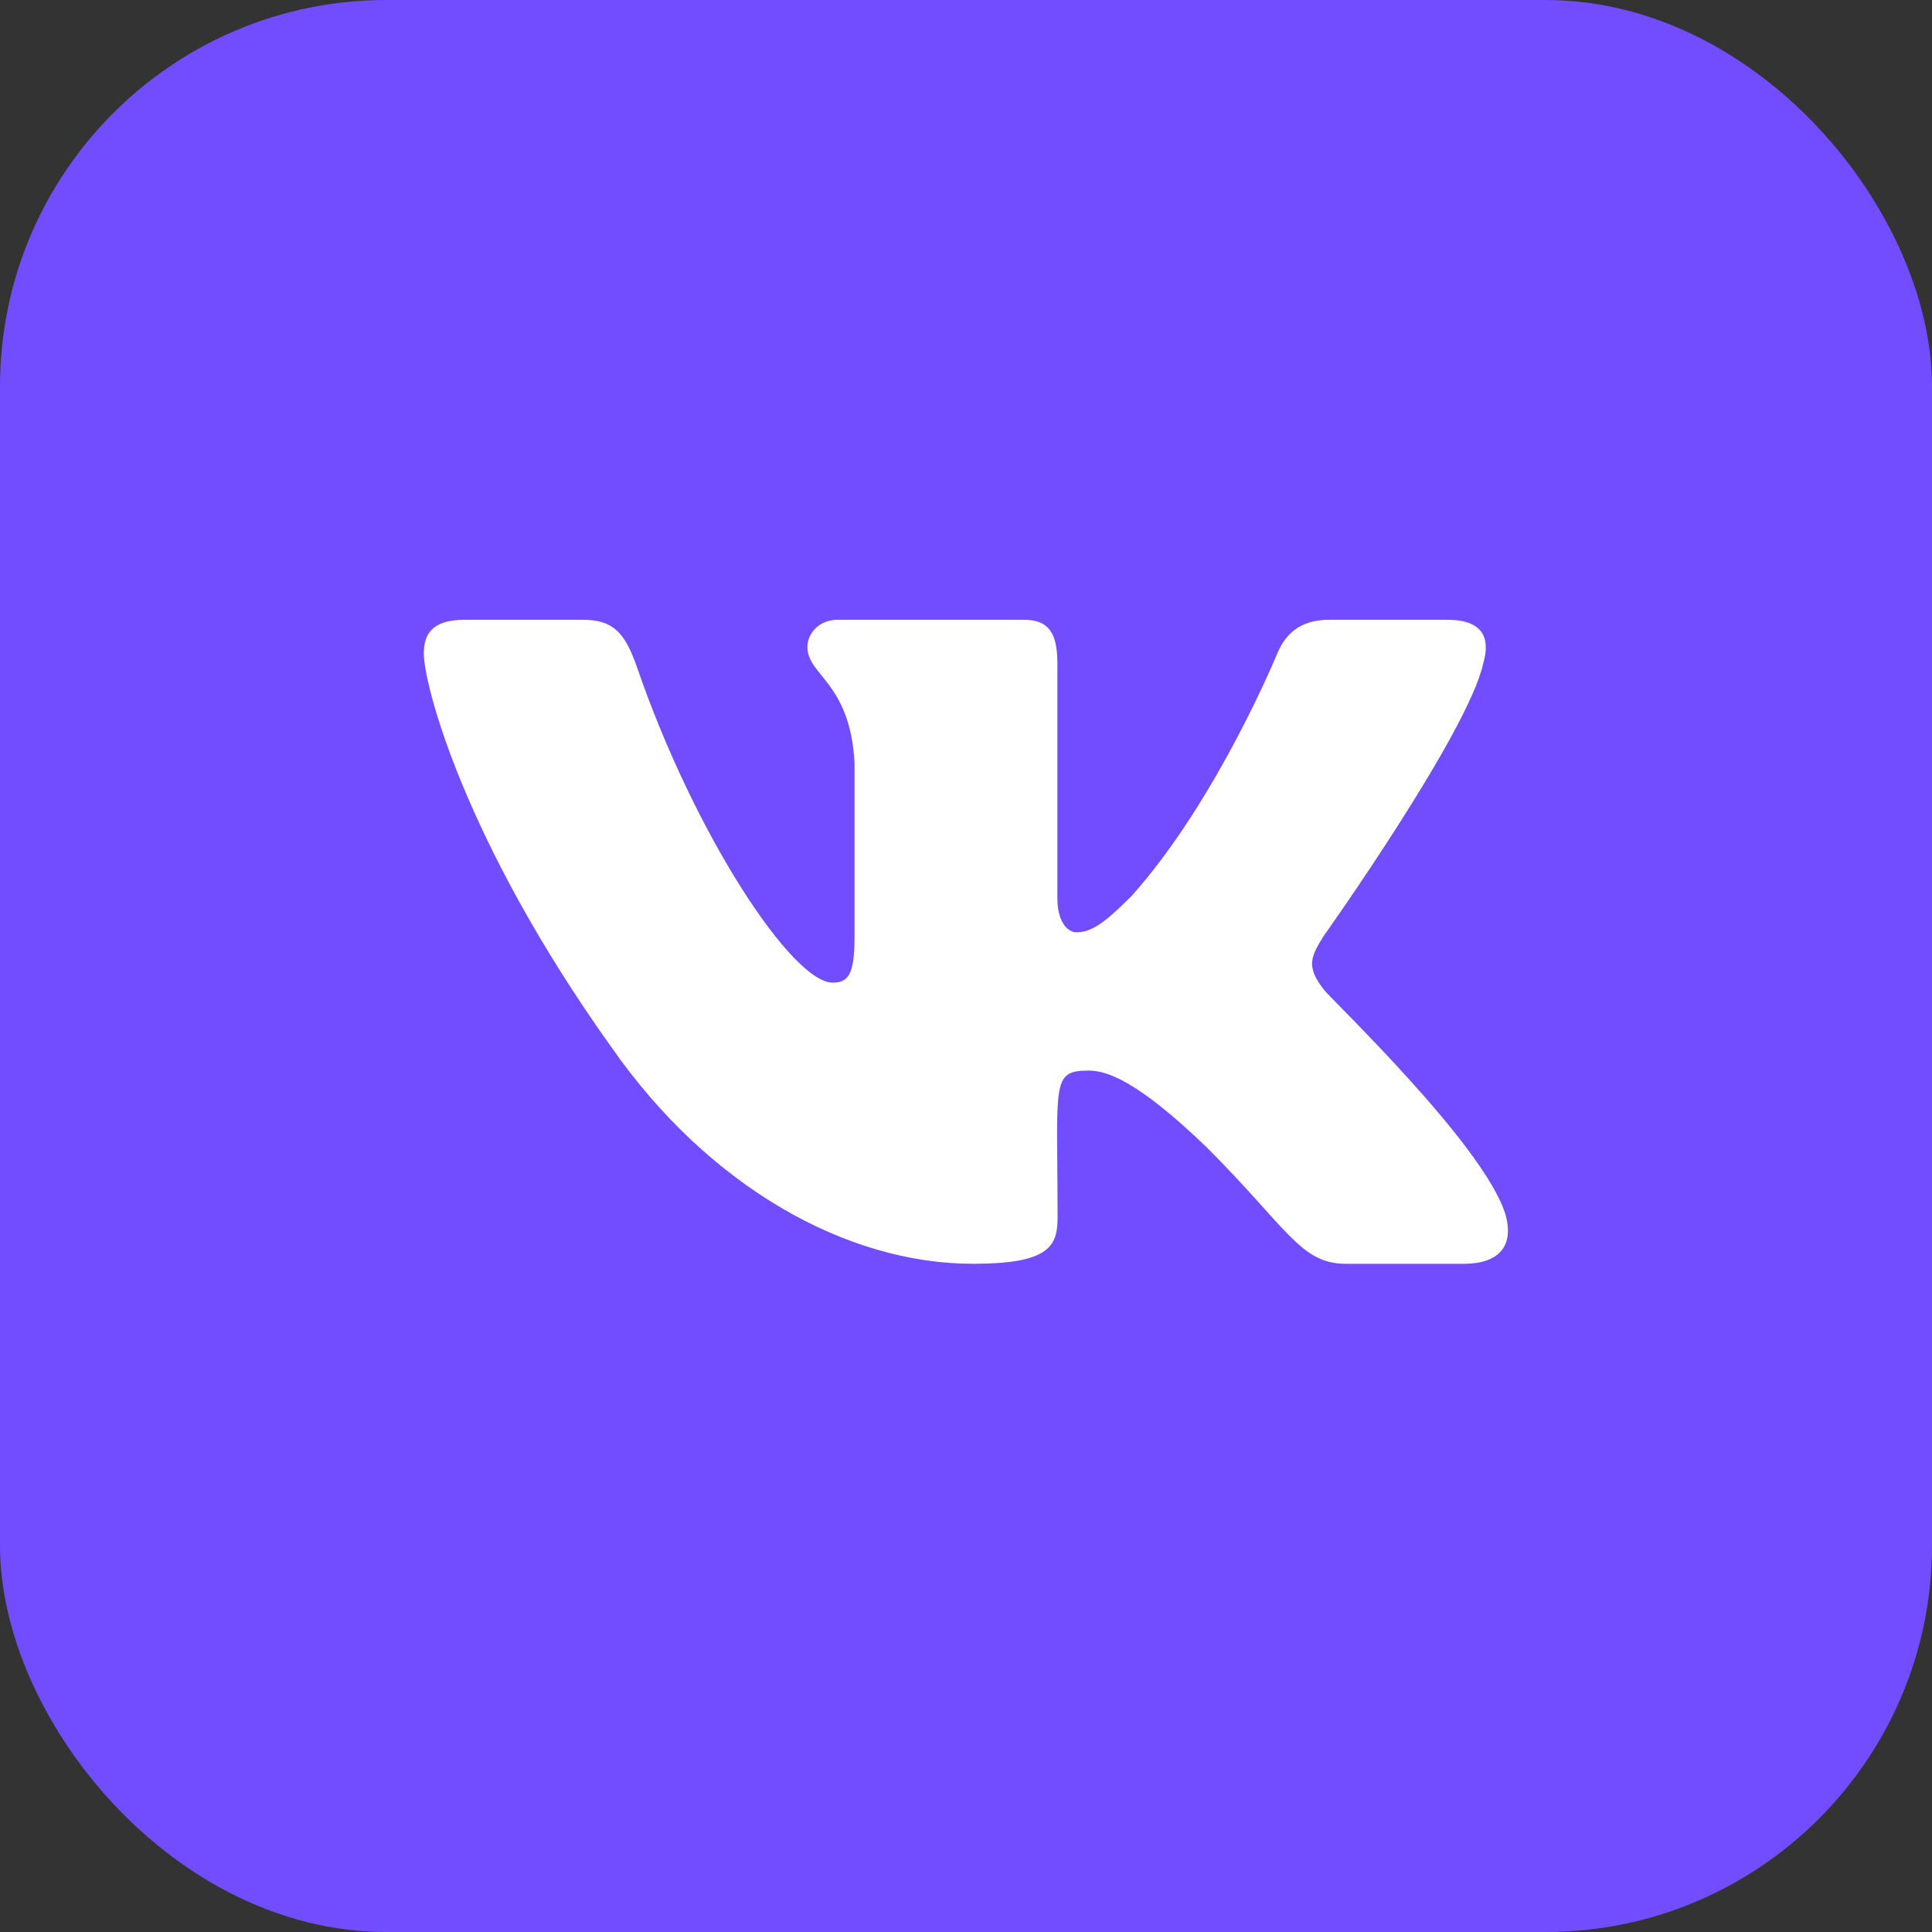
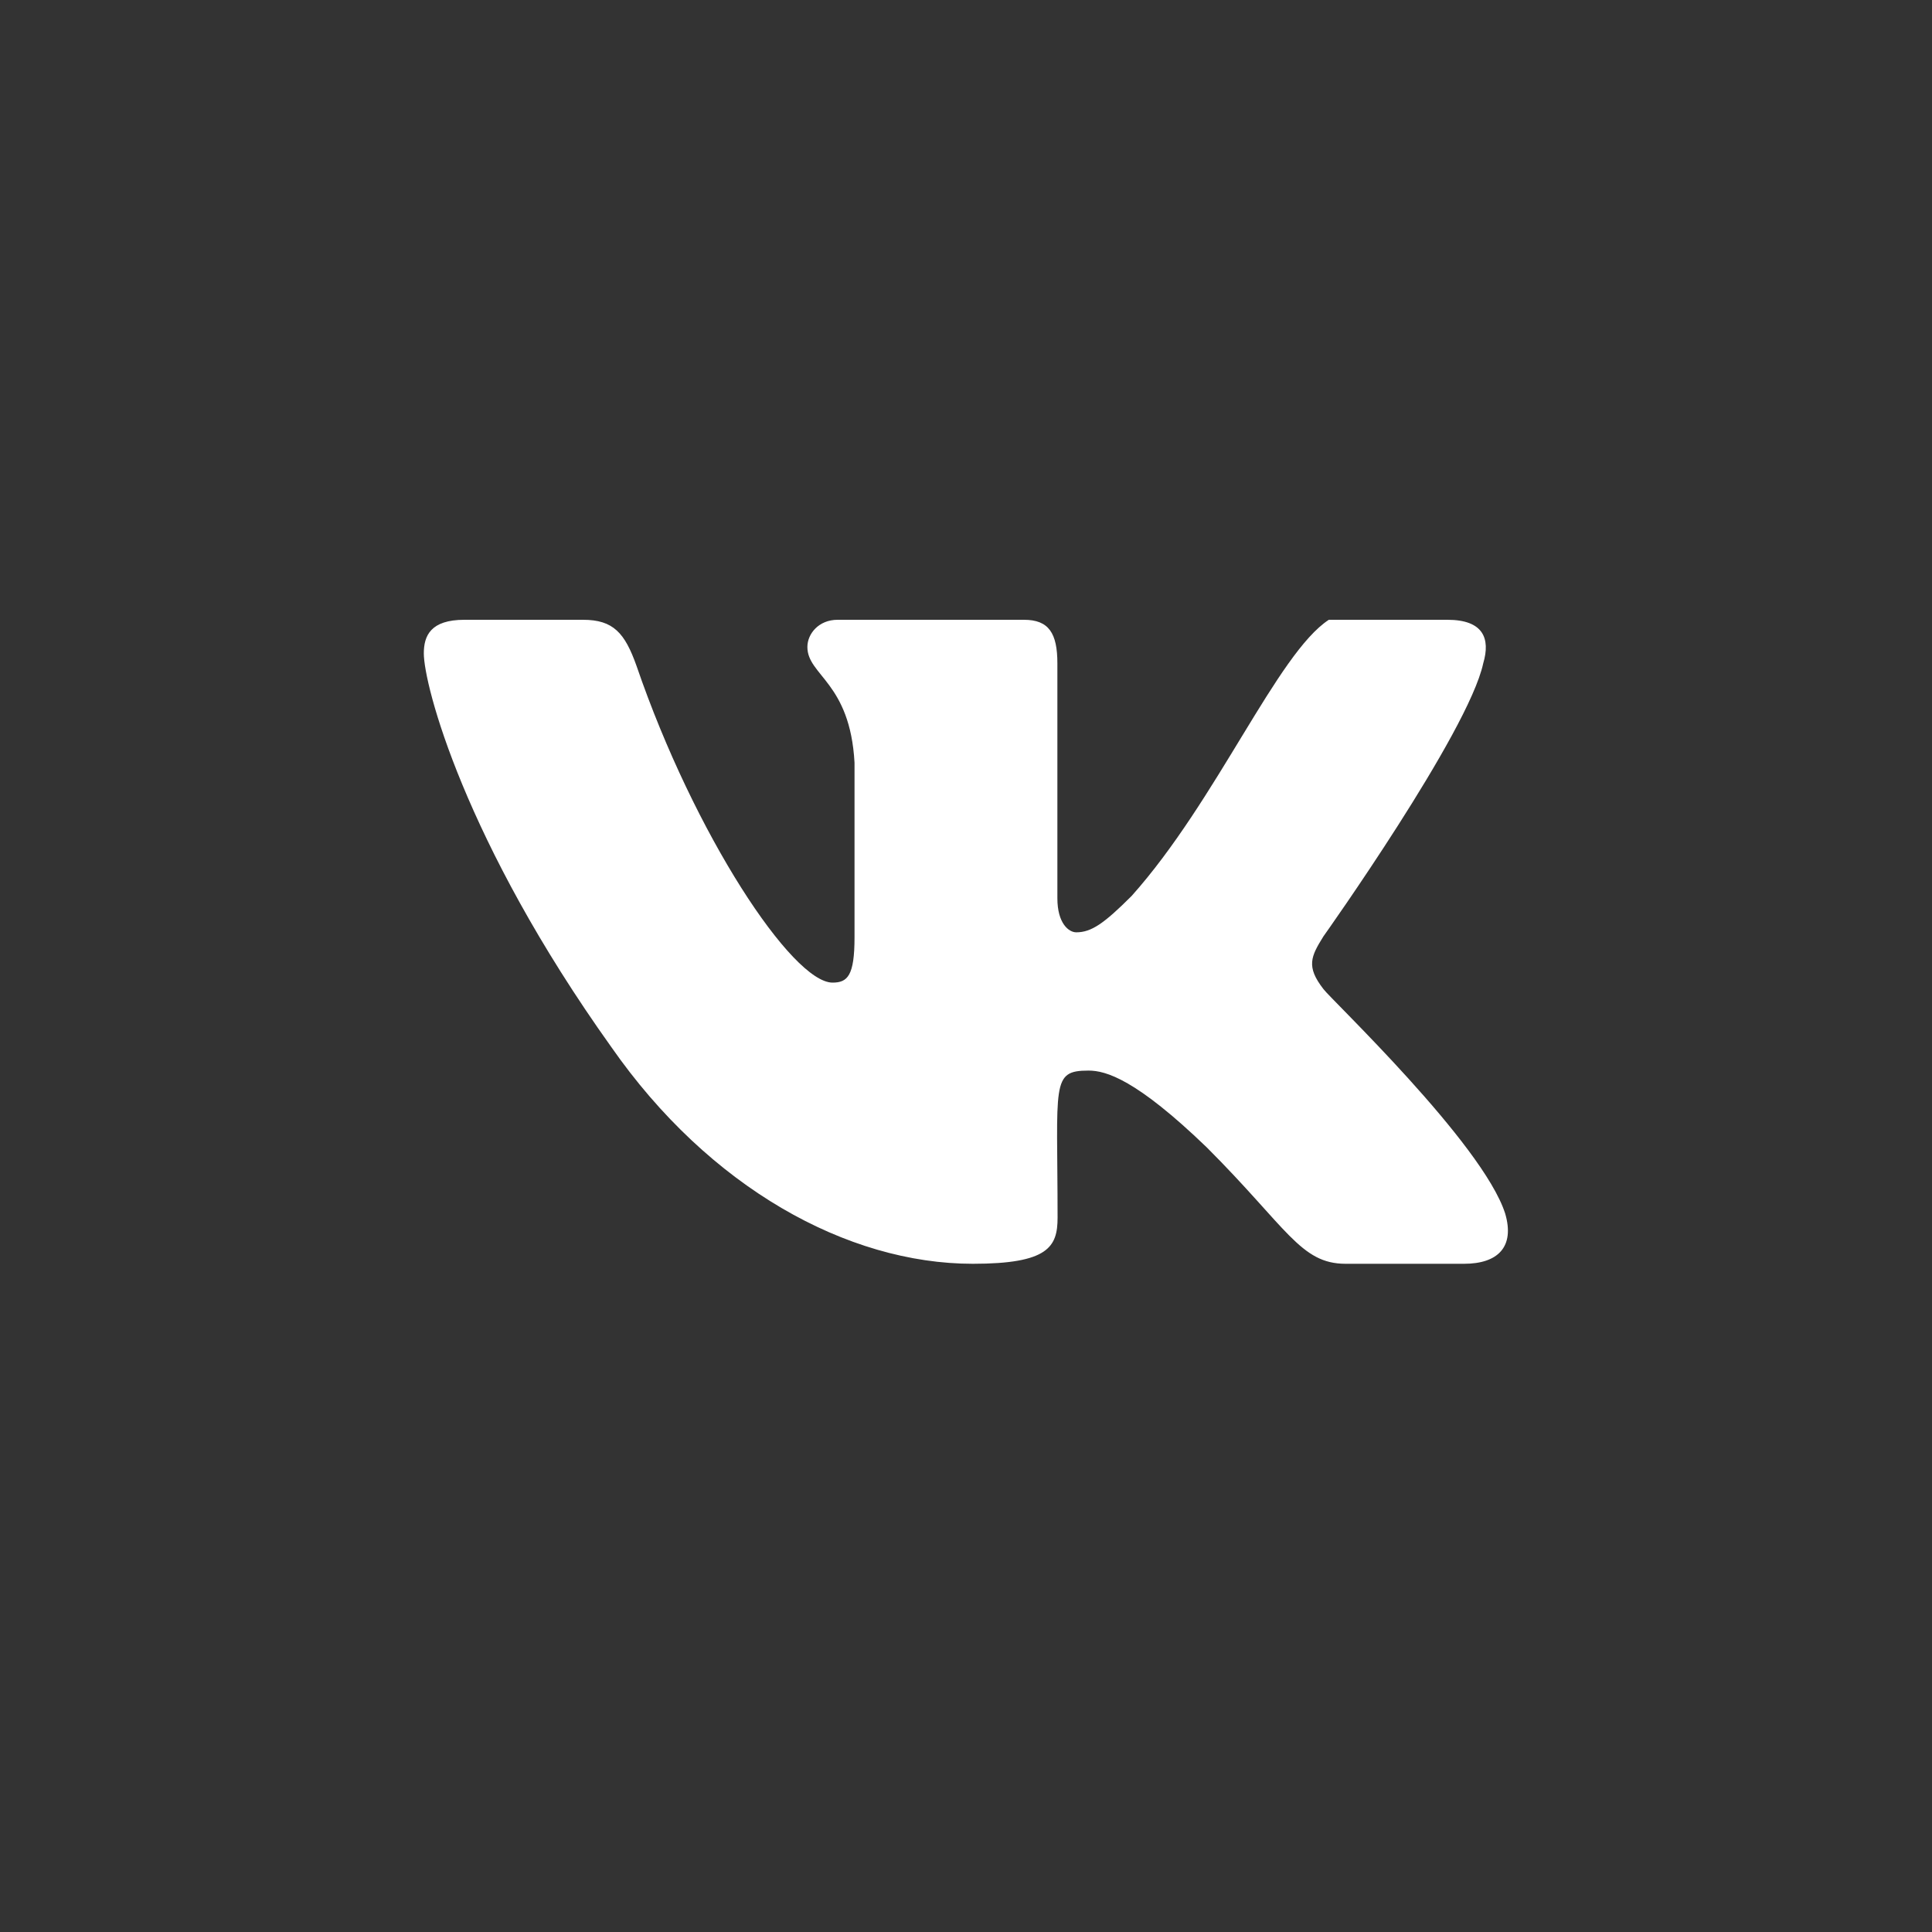
<svg xmlns="http://www.w3.org/2000/svg" width="30" height="30" viewBox="0 0 30 30" fill="none">
  <rect x="0" y="0" width="30" height="30" fill="#333333" stroke="none" />
-   <rect width="30" height="30" rx="6" fill="#724DFF" />
-   <path d="M23.031 10.302C23.147 9.912 23.031 9.624 22.475 9.624H20.634C20.165 9.624 19.95 9.871 19.834 10.146C19.834 10.146 18.897 12.43 17.572 13.912C17.144 14.34 16.947 14.477 16.712 14.477C16.597 14.477 16.419 14.34 16.419 13.949V10.302C16.419 9.833 16.287 9.624 15.9 9.624H13.006C12.712 9.624 12.537 9.843 12.537 10.046C12.537 10.49 13.2 10.593 13.269 11.843V14.555C13.269 15.149 13.162 15.258 12.928 15.258C12.303 15.258 10.784 12.965 9.884 10.34C9.703 9.83 9.525 9.624 9.053 9.624H7.212C6.687 9.624 6.581 9.871 6.581 10.146C6.581 10.633 7.206 13.055 9.49 16.255C11.012 18.44 13.156 19.624 15.106 19.624C16.278 19.624 16.422 19.361 16.422 18.908C16.422 16.821 16.315 16.624 16.903 16.624C17.175 16.624 17.644 16.762 18.737 17.815C19.987 19.065 20.194 19.624 20.894 19.624H22.734C23.259 19.624 23.525 19.361 23.372 18.843C23.022 17.752 20.656 15.508 20.55 15.358C20.278 15.008 20.356 14.852 20.55 14.54C20.553 14.537 22.8 11.374 23.031 10.302Z" fill="white" />
+   <path d="M23.031 10.302C23.147 9.912 23.031 9.624 22.475 9.624H20.634C19.834 10.146 18.897 12.43 17.572 13.912C17.144 14.34 16.947 14.477 16.712 14.477C16.597 14.477 16.419 14.34 16.419 13.949V10.302C16.419 9.833 16.287 9.624 15.9 9.624H13.006C12.712 9.624 12.537 9.843 12.537 10.046C12.537 10.49 13.2 10.593 13.269 11.843V14.555C13.269 15.149 13.162 15.258 12.928 15.258C12.303 15.258 10.784 12.965 9.884 10.34C9.703 9.83 9.525 9.624 9.053 9.624H7.212C6.687 9.624 6.581 9.871 6.581 10.146C6.581 10.633 7.206 13.055 9.49 16.255C11.012 18.44 13.156 19.624 15.106 19.624C16.278 19.624 16.422 19.361 16.422 18.908C16.422 16.821 16.315 16.624 16.903 16.624C17.175 16.624 17.644 16.762 18.737 17.815C19.987 19.065 20.194 19.624 20.894 19.624H22.734C23.259 19.624 23.525 19.361 23.372 18.843C23.022 17.752 20.656 15.508 20.55 15.358C20.278 15.008 20.356 14.852 20.55 14.54C20.553 14.537 22.8 11.374 23.031 10.302Z" fill="white" />
</svg>